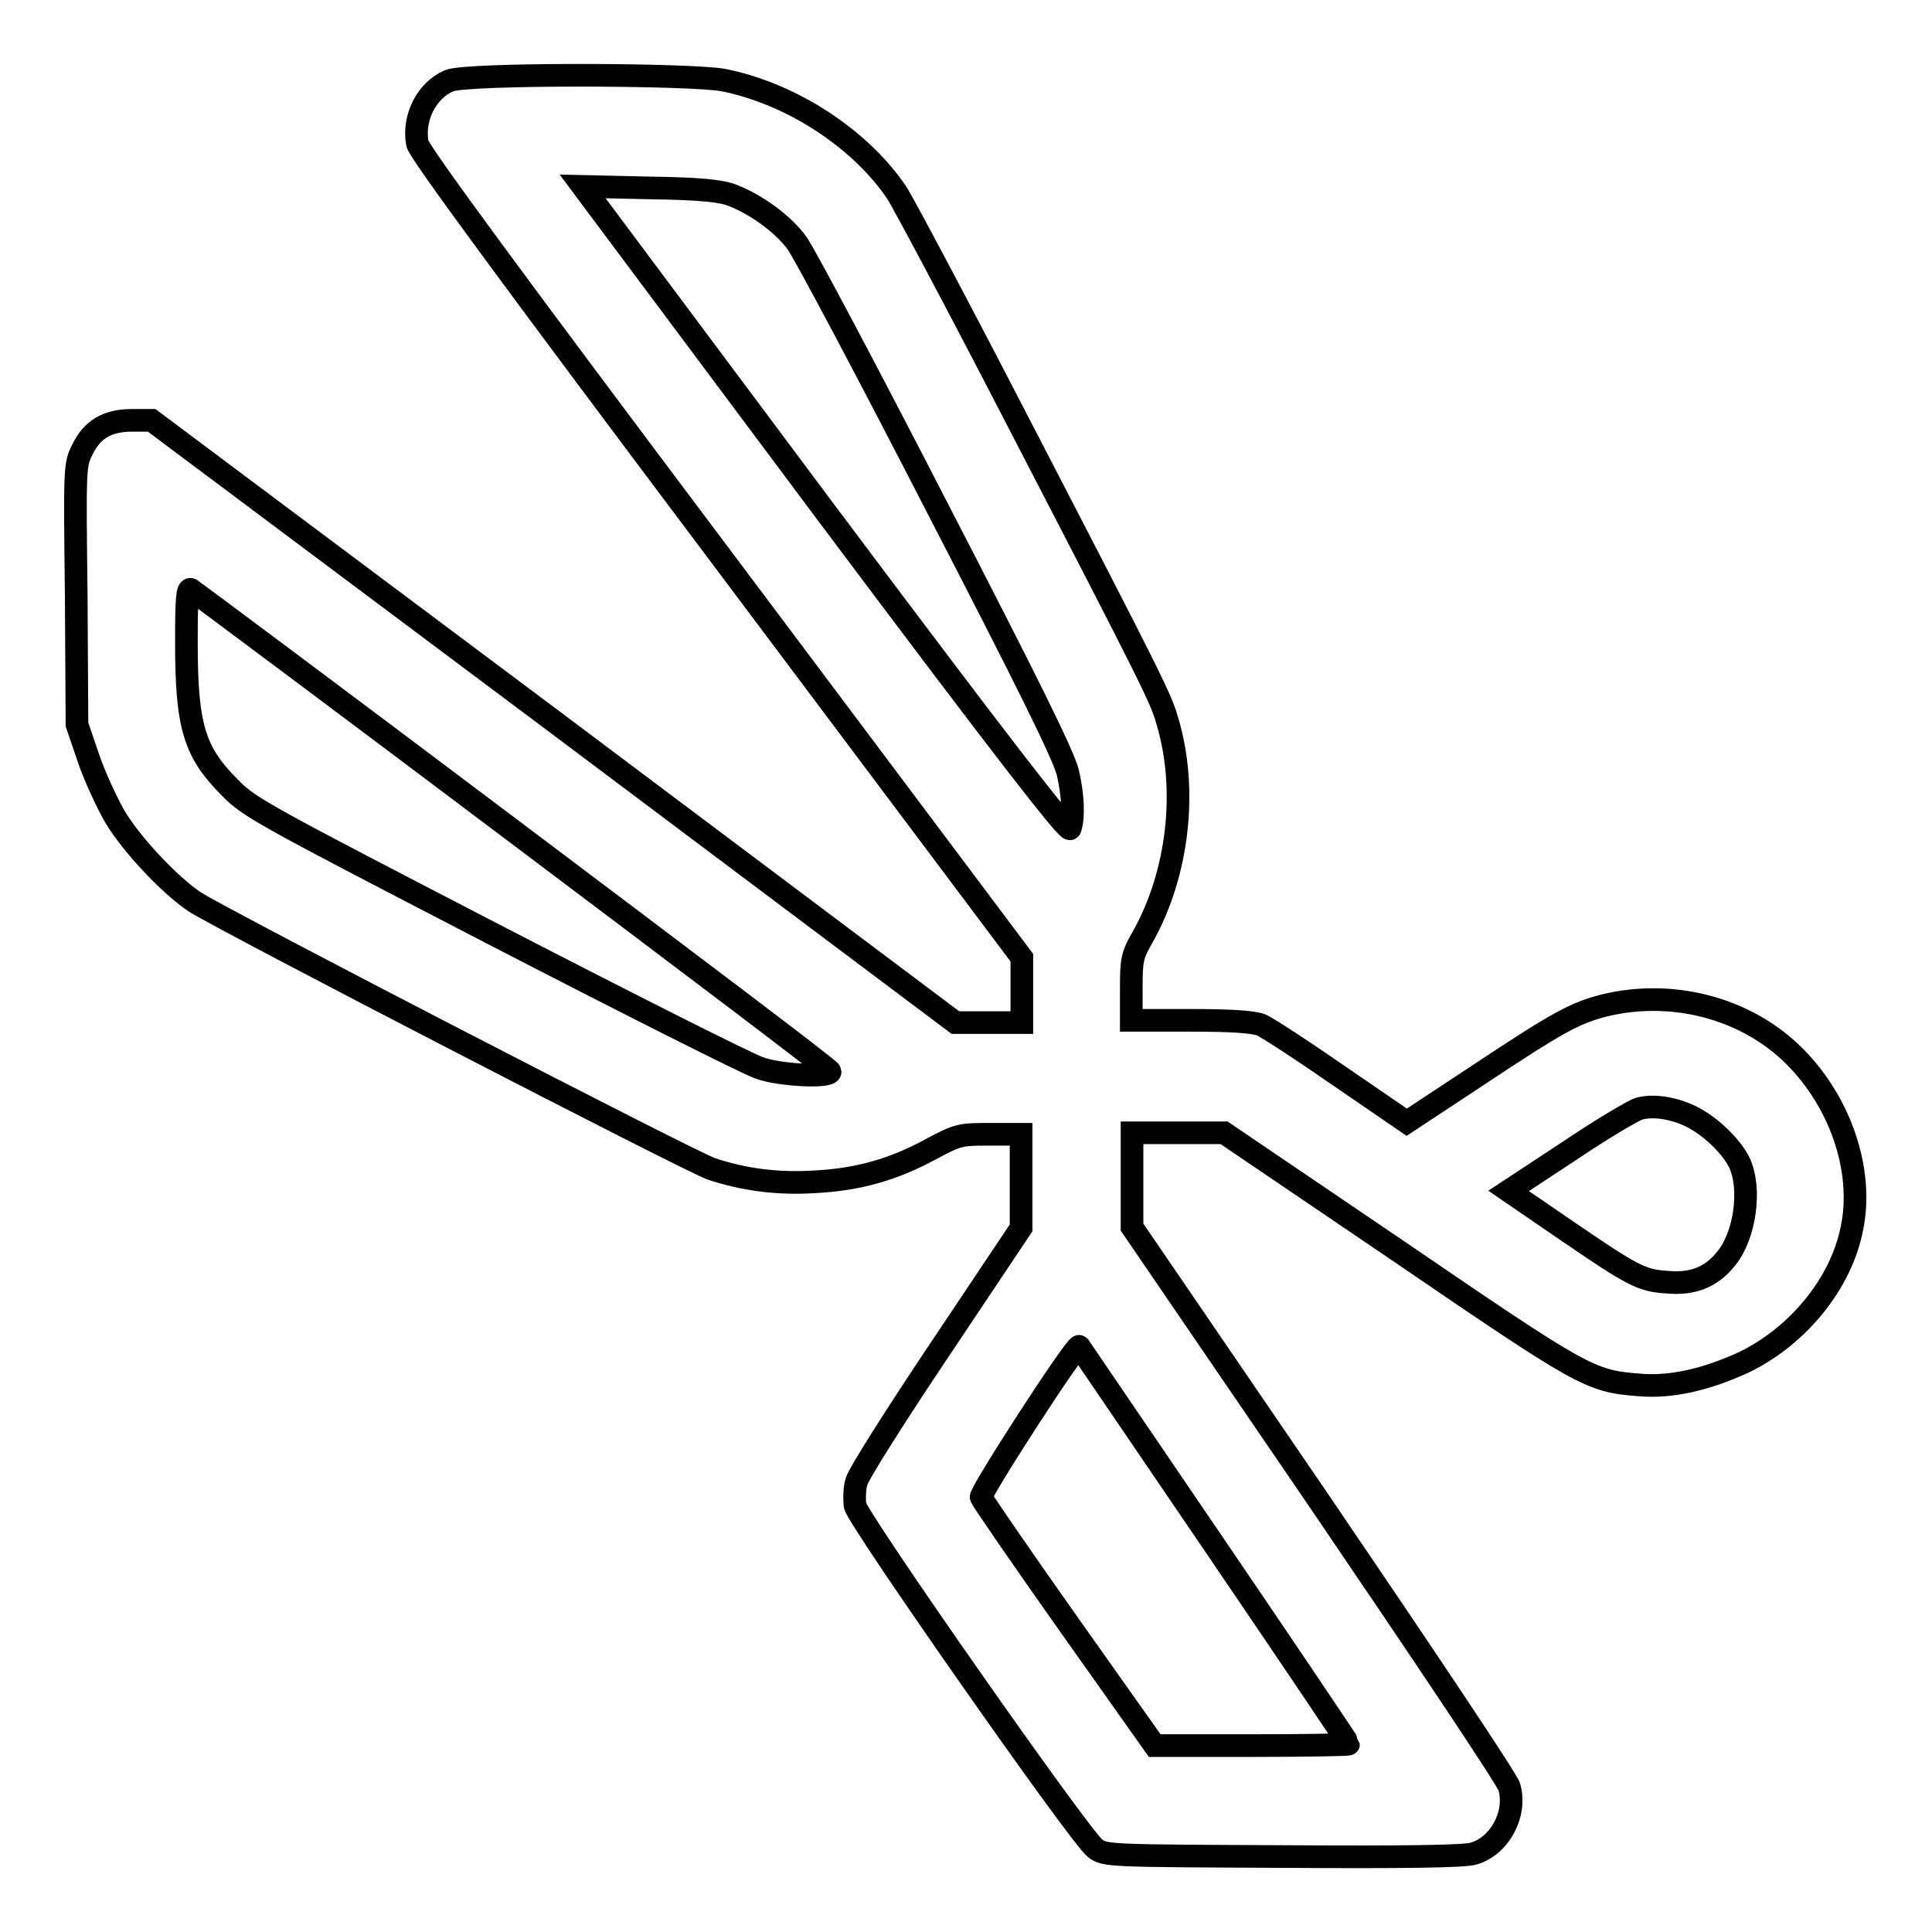
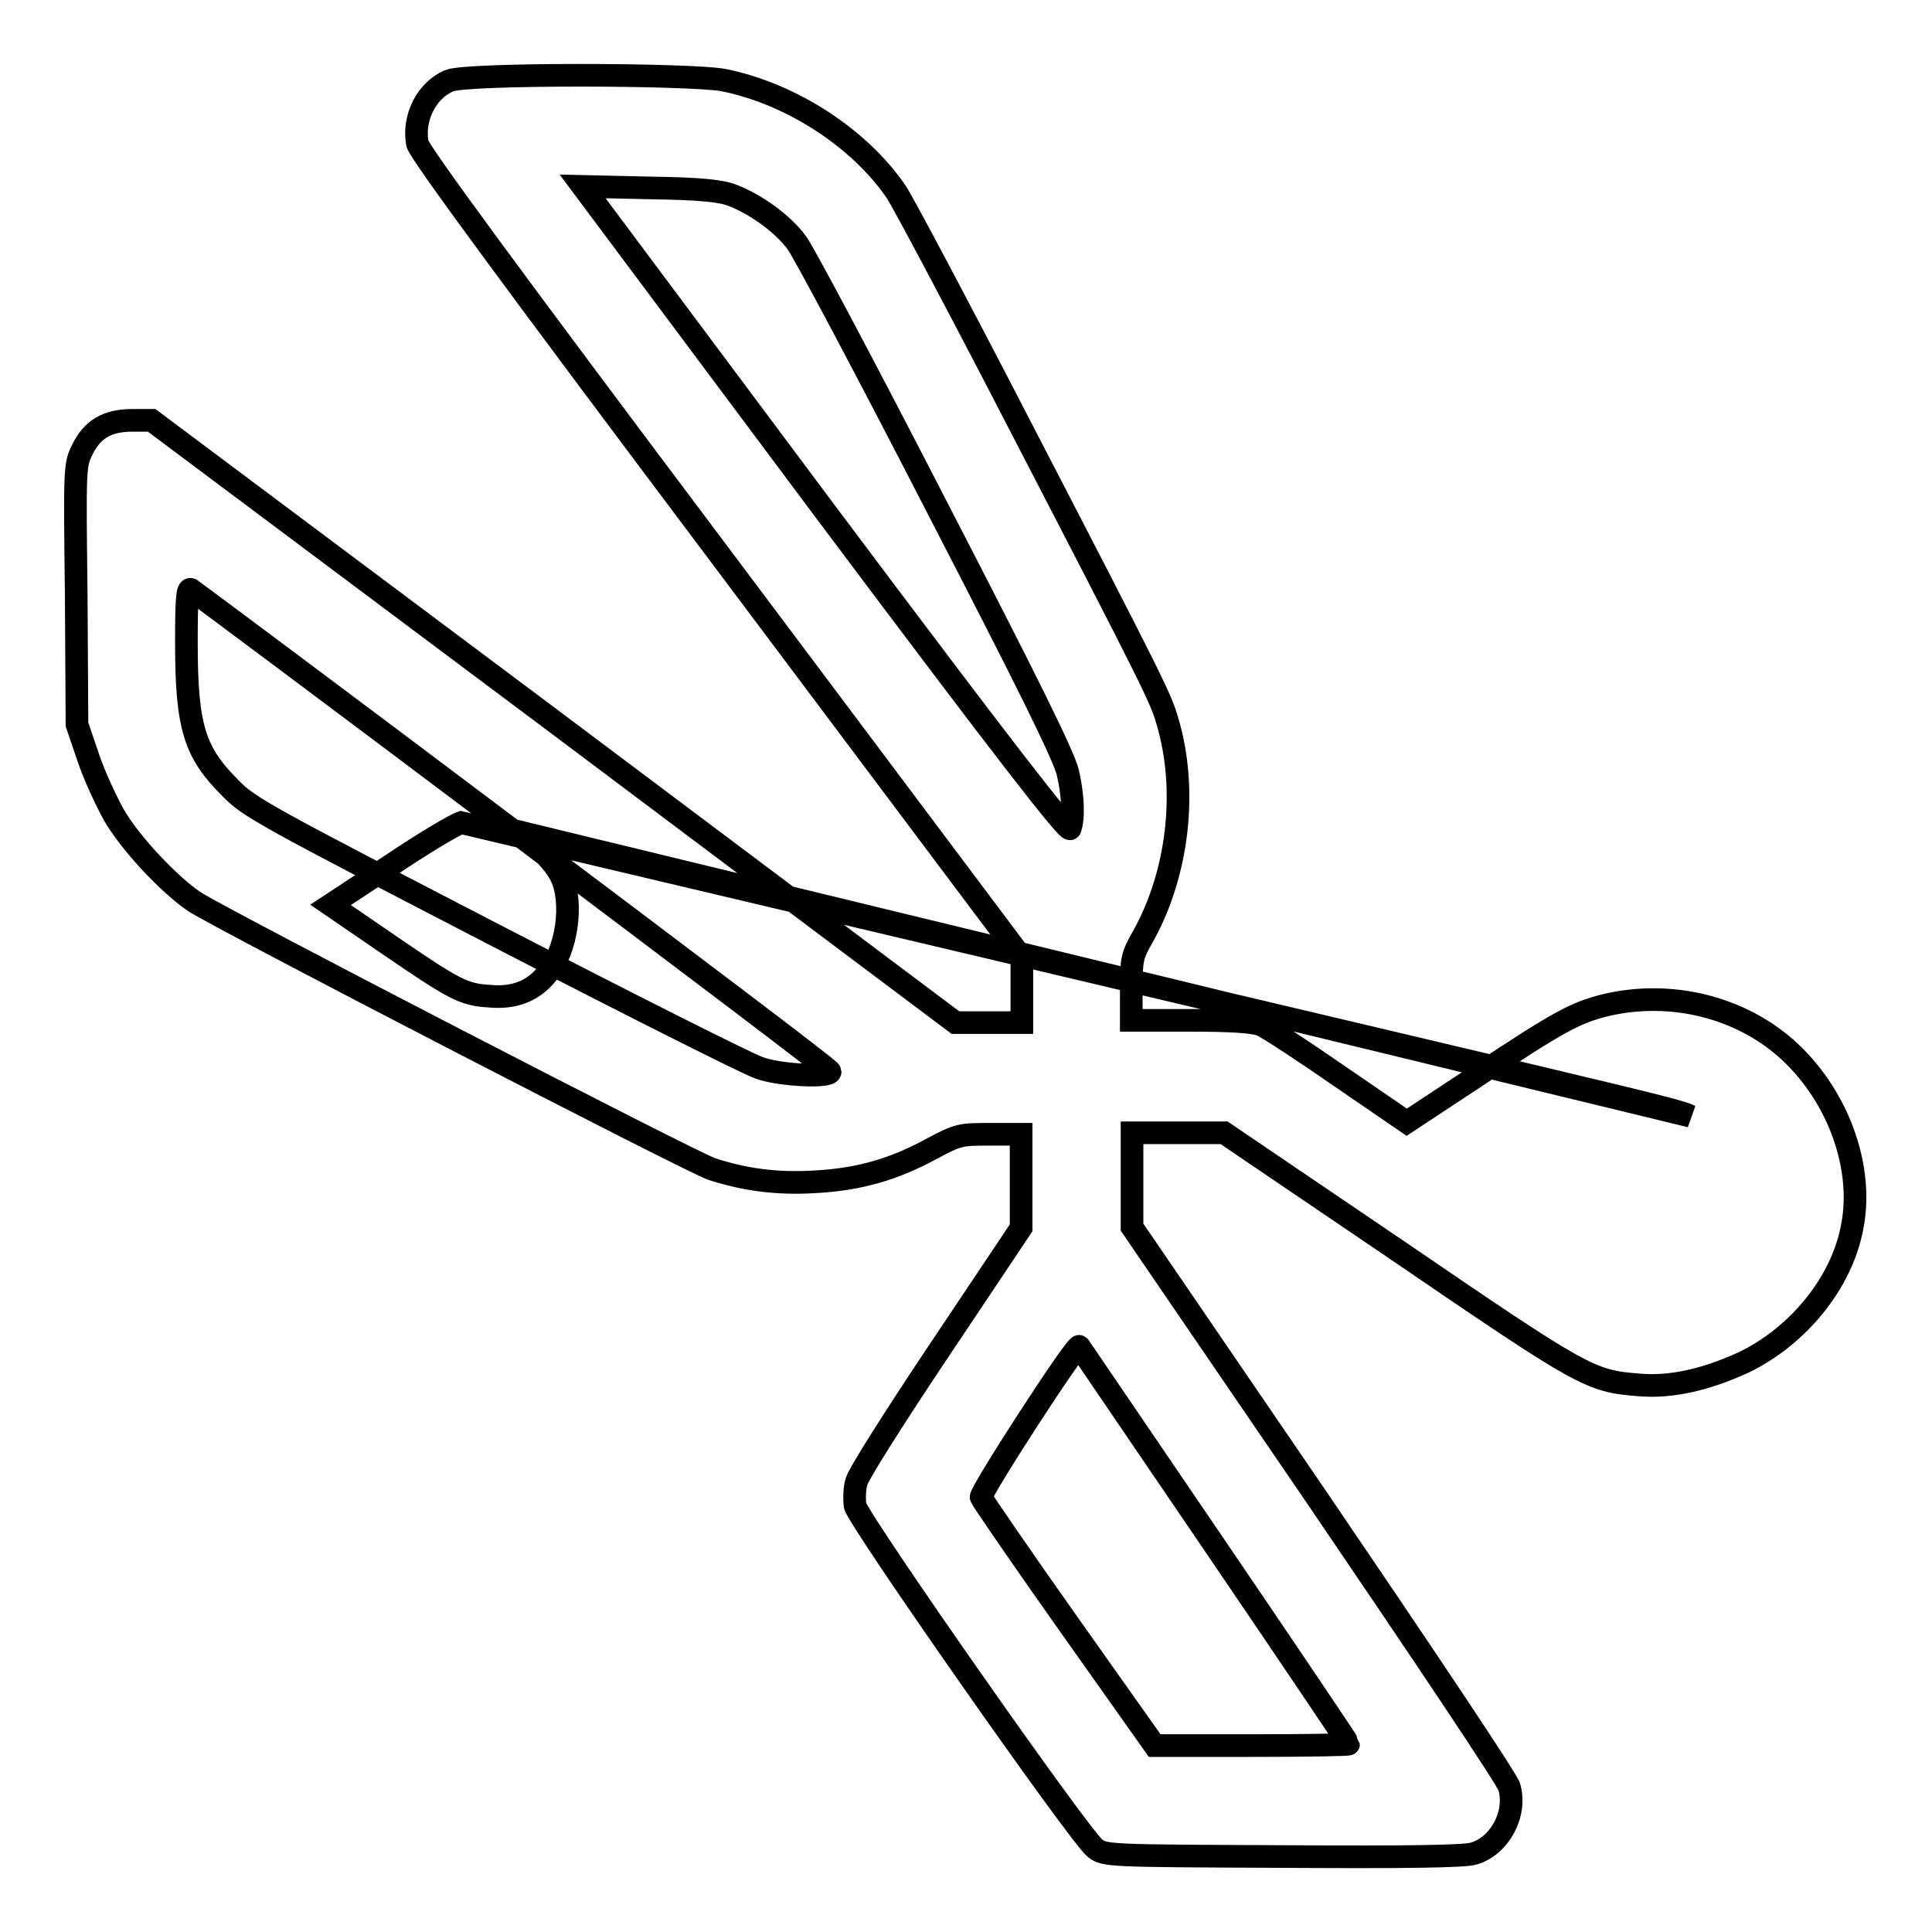
<svg xmlns="http://www.w3.org/2000/svg" version="1.1" x="0px" y="0px" viewBox="0 0 256 256" enable-background="new 0 0 256 256" xml:space="preserve">
  <g>
    <g>
      <g>
-         <path stroke-width="3" fill-opacity="0" stroke="#000000" d="M59.5,10.7c-3,1.3-4.8,4.9-4.2,8.3c0.2,1.1,12.1,17.3,40.2,54.7l39.9,53.2v4.3v4.3H131h-4.4L73.3,95.5L20.1,55.7h-2.6c-3.3,0-5.3,1.2-6.6,3.9c-1,2-1,2.4-0.8,19.2L10.2,96l1.5,4.4c0.8,2.4,2.4,5.8,3.4,7.6c2.2,3.8,7.4,9.3,10.7,11.5c3.7,2.4,65.6,34.4,68.5,35.4c4.3,1.4,8.6,2,13.6,1.7c5.8-0.3,10.4-1.6,15.4-4.3c3.7-2,4-2,7.9-2h4.1v6.2v6.2l-10.7,16c-5.9,8.8-10.9,16.7-11.1,17.6c-0.3,0.9-0.3,2.4-0.2,3.2c0.4,1.9,29.8,43.9,31.8,45.4c1.3,1,1.8,1,24.9,1.1c15.8,0.1,24.2,0,25.3-0.4c3.4-1,5.7-5.2,4.7-8.8c-0.2-0.9-11.6-17.9-25.2-37.9l-24.8-36.3v-6.3v-6.2h6.1h6.1l23,15.6c24.6,16.8,25.5,17.3,31.9,17.8c4.3,0.4,9-0.7,14-3c7.2-3.5,12.9-10.5,14.3-17.8c1.6-7.8-1.7-17.2-8.2-23.3c-6.3-5.9-15.7-8.3-24.5-6.2c-4,1-6.2,2.2-16.9,9.3l-9.4,6.2l-8.9-6.1c-4.9-3.4-9.5-6.4-10.4-6.8c-1.1-0.4-3.8-0.6-9.4-0.6h-7.8v-4.2c0-3.9,0.1-4.4,1.6-7c4.6-8.3,5.9-19.3,3.2-28.4c-0.9-3.1-1.4-4.2-19.9-39.9c-8-15.5-15.2-29-16-30.2c-4.8-7.1-13.9-13.1-23-14.9C91.3,9.8,61.8,9.7,59.5,10.7z M97.1,25.9c3.1,1.2,6.7,3.8,8.5,6.3c0.9,1.2,9.2,16.8,18.4,34.7c12.2,23.6,17,33.3,17.5,35.5c0.7,3,0.8,6,0.3,7.4c-0.2,0.6-8.3-9.8-32.5-42.1L77.2,24.7l8.9,0.2C93,25,95.6,25.3,97.1,25.9z M67.9,110c23.1,17.4,42.1,31.7,42.1,32c0,0.8-6.7,0.5-9.4-0.5c-1.5-0.5-17.2-8.4-35-17.6c-30.5-15.8-32.6-16.9-35.1-19.5c-4.7-4.7-5.8-8-5.8-19.2c0-5.8,0.1-7.3,0.6-7.1C25.6,78.3,44.8,92.6,67.9,110z M224,147.9c2.7,1.3,5.5,4.1,6.5,6.2c1.6,3.5,0.7,9.7-1.8,12.7c-1.9,2.4-4.4,3.4-7.7,3.1c-3.5-0.2-4.6-0.8-13.8-7.1l-7.3-5l7.9-5.2c4.3-2.9,8.5-5.4,9.4-5.7C219.1,146.4,221.7,146.8,224,147.9z M160.9,204.7c9.8,14.4,17.8,26.3,17.8,26.4c0,0.1-5.8,0.2-12.8,0.2h-12.9l-11.4-16.1c-6.3-8.9-11.5-16.5-11.6-16.8c-0.2-0.6,12.6-20.4,13-20C143,178.4,151.1,190.3,160.9,204.7z" />
+         <path stroke-width="3" fill-opacity="0" stroke="#000000" d="M59.5,10.7c-3,1.3-4.8,4.9-4.2,8.3c0.2,1.1,12.1,17.3,40.2,54.7l39.9,53.2v4.3v4.3H131h-4.4L73.3,95.5L20.1,55.7h-2.6c-3.3,0-5.3,1.2-6.6,3.9c-1,2-1,2.4-0.8,19.2L10.2,96l1.5,4.4c0.8,2.4,2.4,5.8,3.4,7.6c2.2,3.8,7.4,9.3,10.7,11.5c3.7,2.4,65.6,34.4,68.5,35.4c4.3,1.4,8.6,2,13.6,1.7c5.8-0.3,10.4-1.6,15.4-4.3c3.7-2,4-2,7.9-2h4.1v6.2v6.2l-10.7,16c-5.9,8.8-10.9,16.7-11.1,17.6c-0.3,0.9-0.3,2.4-0.2,3.2c0.4,1.9,29.8,43.9,31.8,45.4c1.3,1,1.8,1,24.9,1.1c15.8,0.1,24.2,0,25.3-0.4c3.4-1,5.7-5.2,4.7-8.8c-0.2-0.9-11.6-17.9-25.2-37.9l-24.8-36.3v-6.3v-6.2h6.1h6.1l23,15.6c24.6,16.8,25.5,17.3,31.9,17.8c4.3,0.4,9-0.7,14-3c7.2-3.5,12.9-10.5,14.3-17.8c1.6-7.8-1.7-17.2-8.2-23.3c-6.3-5.9-15.7-8.3-24.5-6.2c-4,1-6.2,2.2-16.9,9.3l-9.4,6.2l-8.9-6.1c-4.9-3.4-9.5-6.4-10.4-6.8c-1.1-0.4-3.8-0.6-9.4-0.6h-7.8v-4.2c0-3.9,0.1-4.4,1.6-7c4.6-8.3,5.9-19.3,3.2-28.4c-0.9-3.1-1.4-4.2-19.9-39.9c-8-15.5-15.2-29-16-30.2c-4.8-7.1-13.9-13.1-23-14.9C91.3,9.8,61.8,9.7,59.5,10.7z M97.1,25.9c3.1,1.2,6.7,3.8,8.5,6.3c0.9,1.2,9.2,16.8,18.4,34.7c12.2,23.6,17,33.3,17.5,35.5c0.7,3,0.8,6,0.3,7.4c-0.2,0.6-8.3-9.8-32.5-42.1L77.2,24.7l8.9,0.2C93,25,95.6,25.3,97.1,25.9z M67.9,110c23.1,17.4,42.1,31.7,42.1,32c0,0.8-6.7,0.5-9.4-0.5c-1.5-0.5-17.2-8.4-35-17.6c-30.5-15.8-32.6-16.9-35.1-19.5c-4.7-4.7-5.8-8-5.8-19.2c0-5.8,0.1-7.3,0.6-7.1C25.6,78.3,44.8,92.6,67.9,110z c2.7,1.3,5.5,4.1,6.5,6.2c1.6,3.5,0.7,9.7-1.8,12.7c-1.9,2.4-4.4,3.4-7.7,3.1c-3.5-0.2-4.6-0.8-13.8-7.1l-7.3-5l7.9-5.2c4.3-2.9,8.5-5.4,9.4-5.7C219.1,146.4,221.7,146.8,224,147.9z M160.9,204.7c9.8,14.4,17.8,26.3,17.8,26.4c0,0.1-5.8,0.2-12.8,0.2h-12.9l-11.4-16.1c-6.3-8.9-11.5-16.5-11.6-16.8c-0.2-0.6,12.6-20.4,13-20C143,178.4,151.1,190.3,160.9,204.7z" />
      </g>
    </g>
  </g>
</svg>